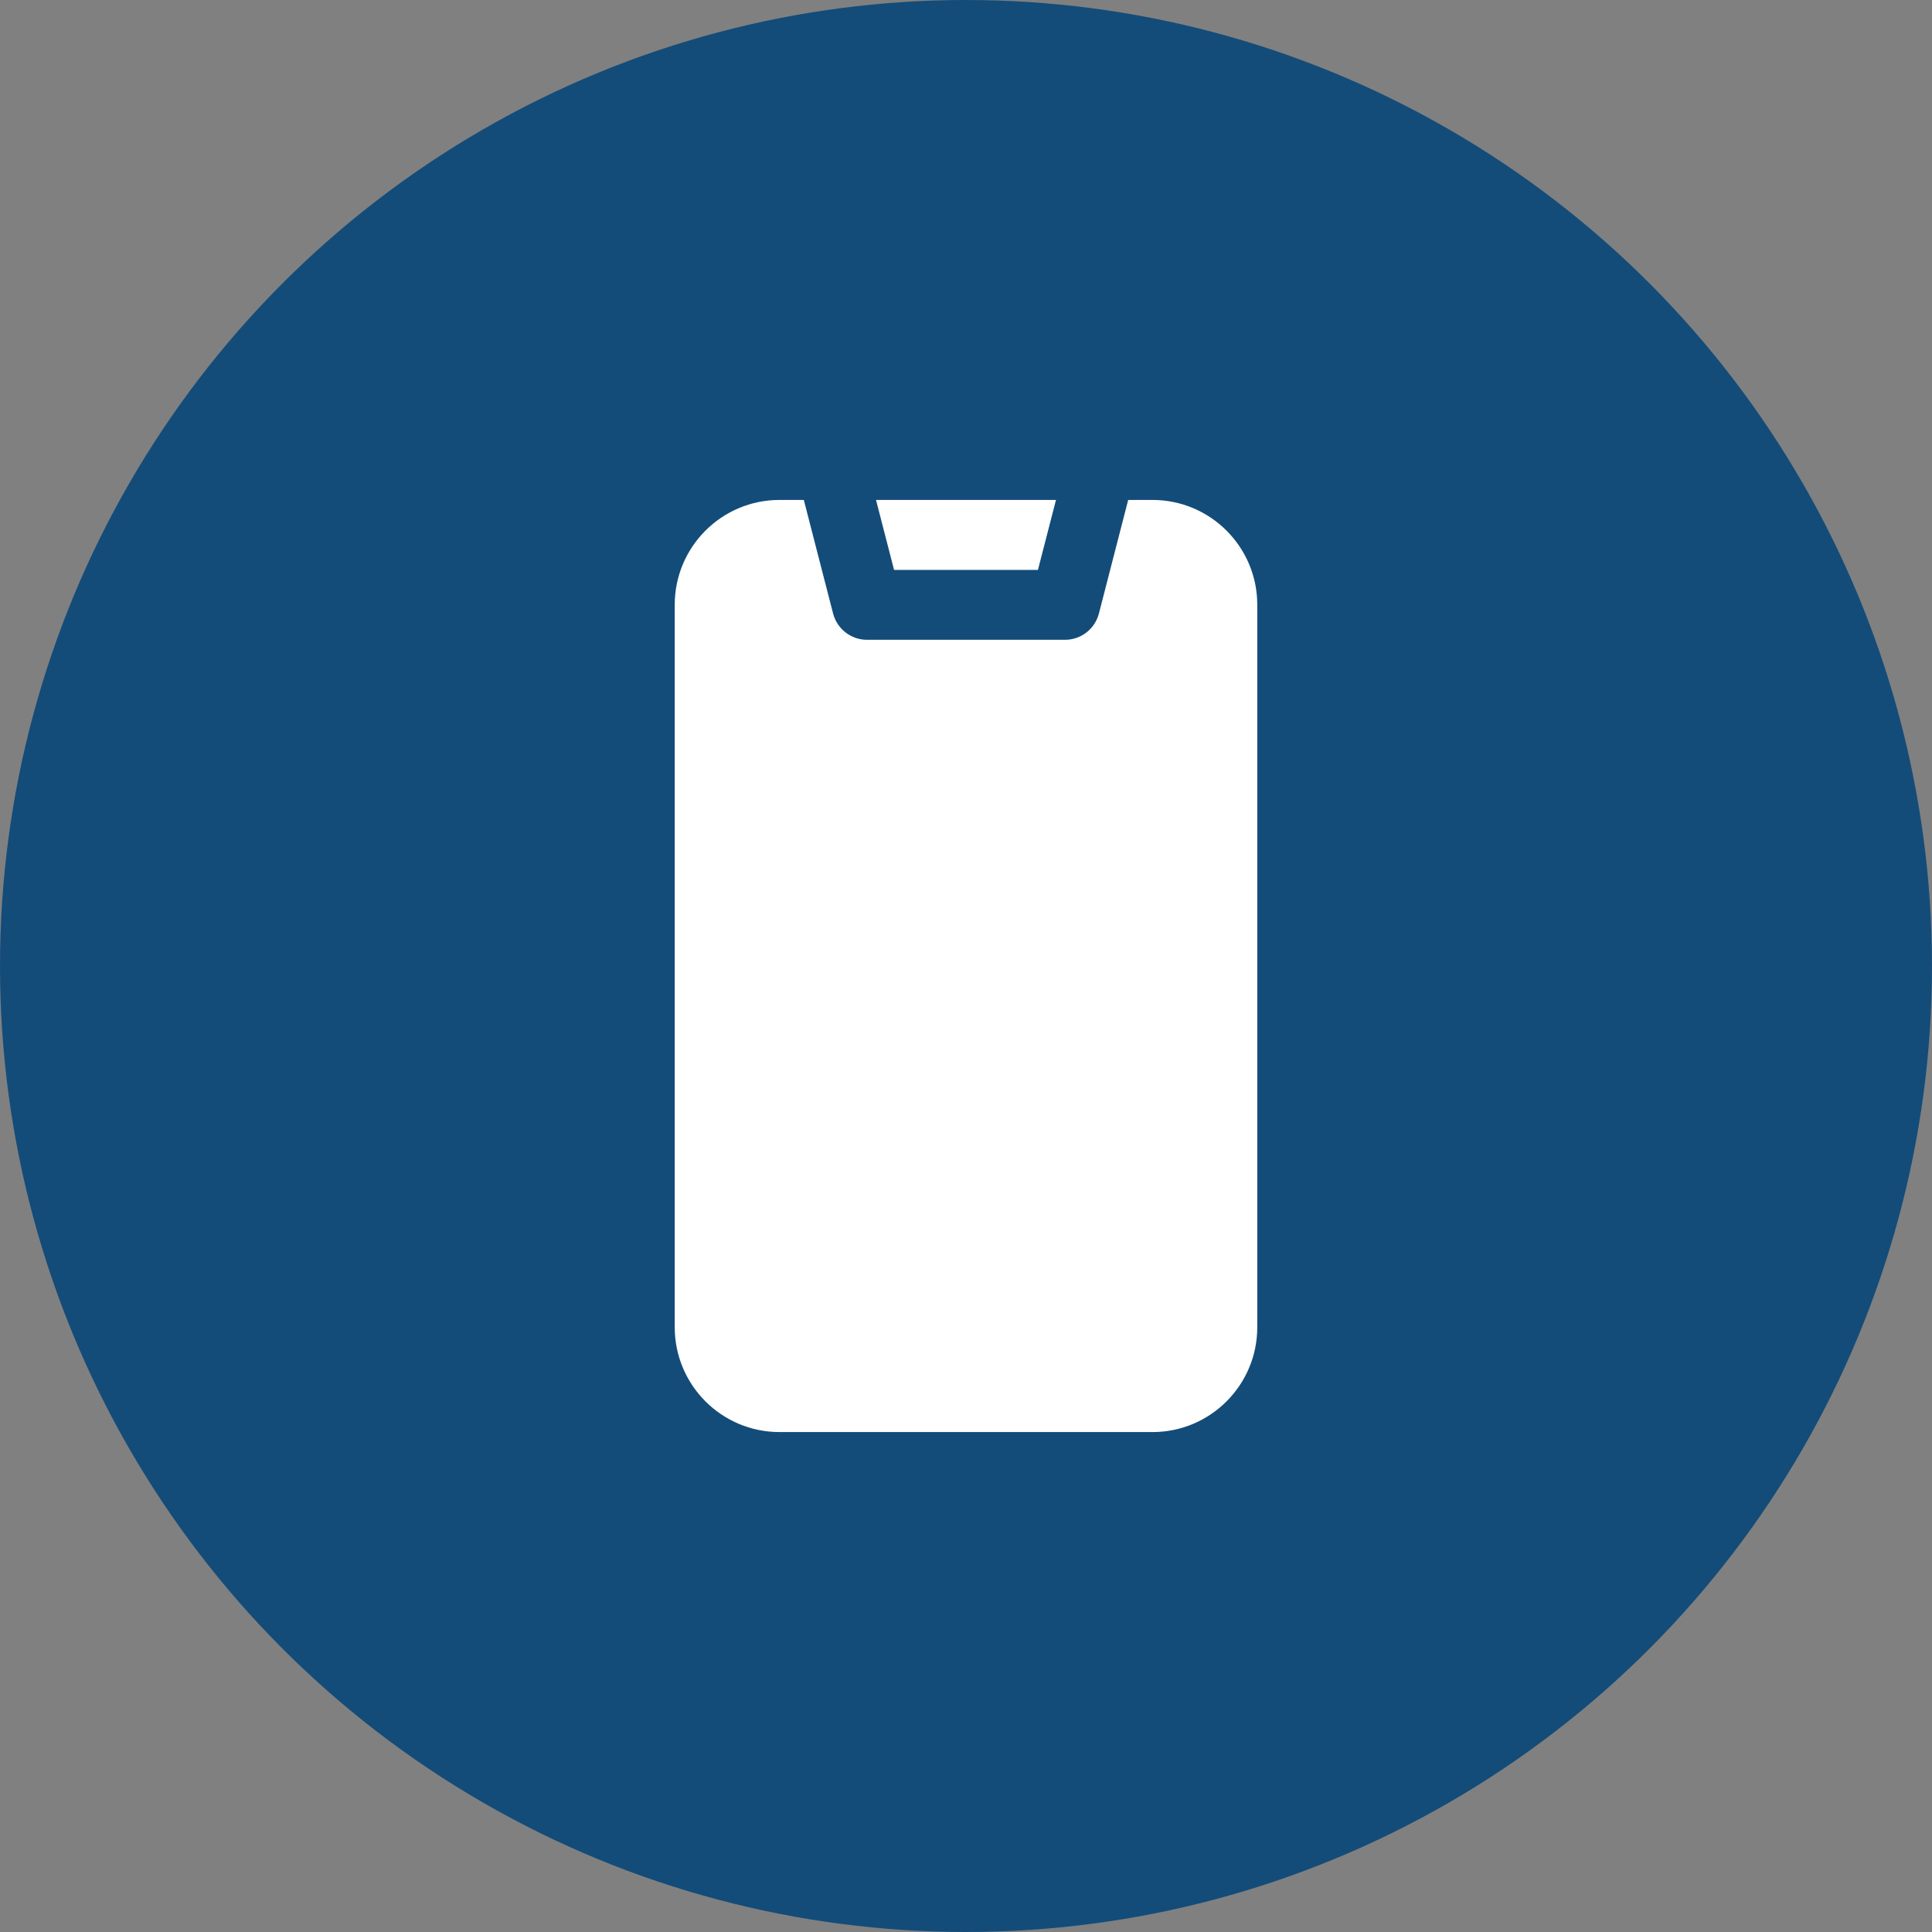
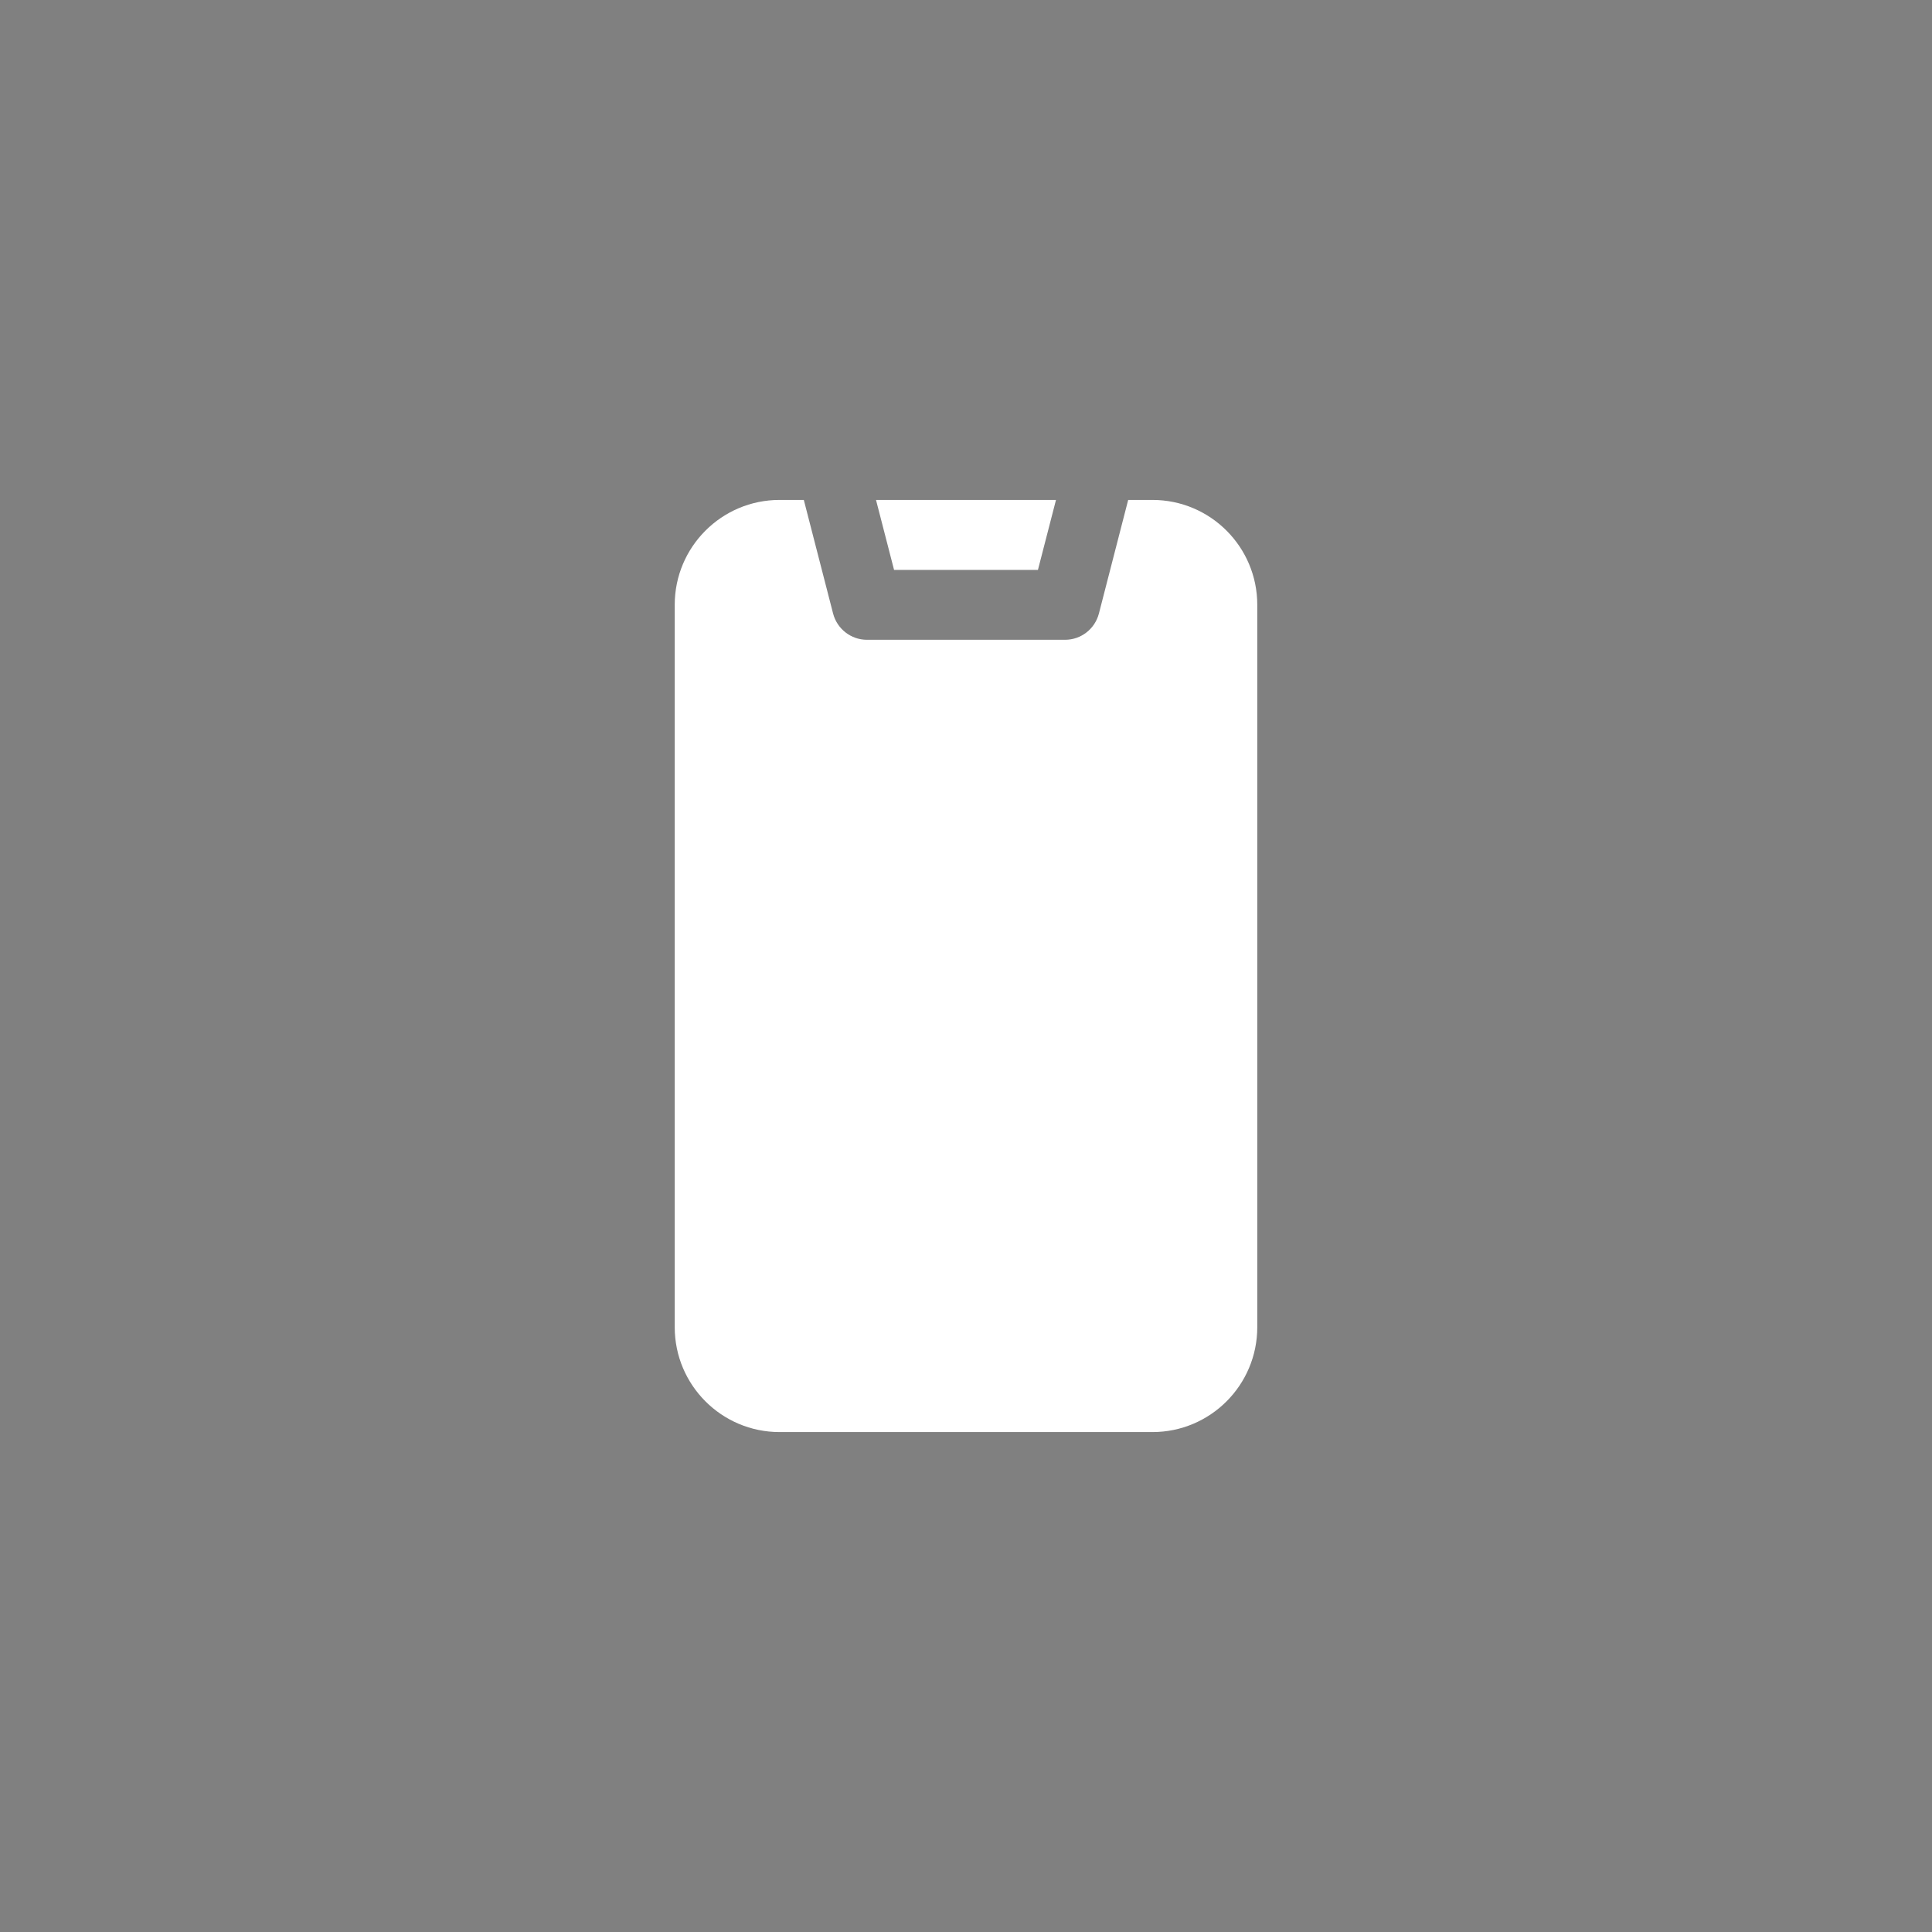
<svg xmlns="http://www.w3.org/2000/svg" width="38" height="38" viewBox="0 0 38 38" fill="none">
  <rect x="0" y="0" width="38" height="38" fill="#808080" stroke="none" />
-   <circle cx="19" cy="19" r="19" fill="#144C79" />
  <path d="M15.81 9.833H15.333C14.194 9.833 13.271 10.757 13.271 11.896V26.104C13.271 27.243 14.194 28.167 15.333 28.167H22.667C23.806 28.167 24.729 27.243 24.729 26.104V11.896C24.729 10.757 23.806 9.833 22.667 9.833H22.19L21.614 12.068C21.535 12.371 21.262 12.584 20.948 12.584H17.052C16.739 12.584 16.465 12.371 16.386 12.068L15.81 9.833Z" fill="white" />
-   <path d="M20.77 9.833H17.23L17.585 11.209H20.415L20.77 9.833Z" fill="white" />
+   <path d="M20.77 9.833H17.23L17.585 11.209H20.415L20.77 9.833" fill="white" />
</svg>